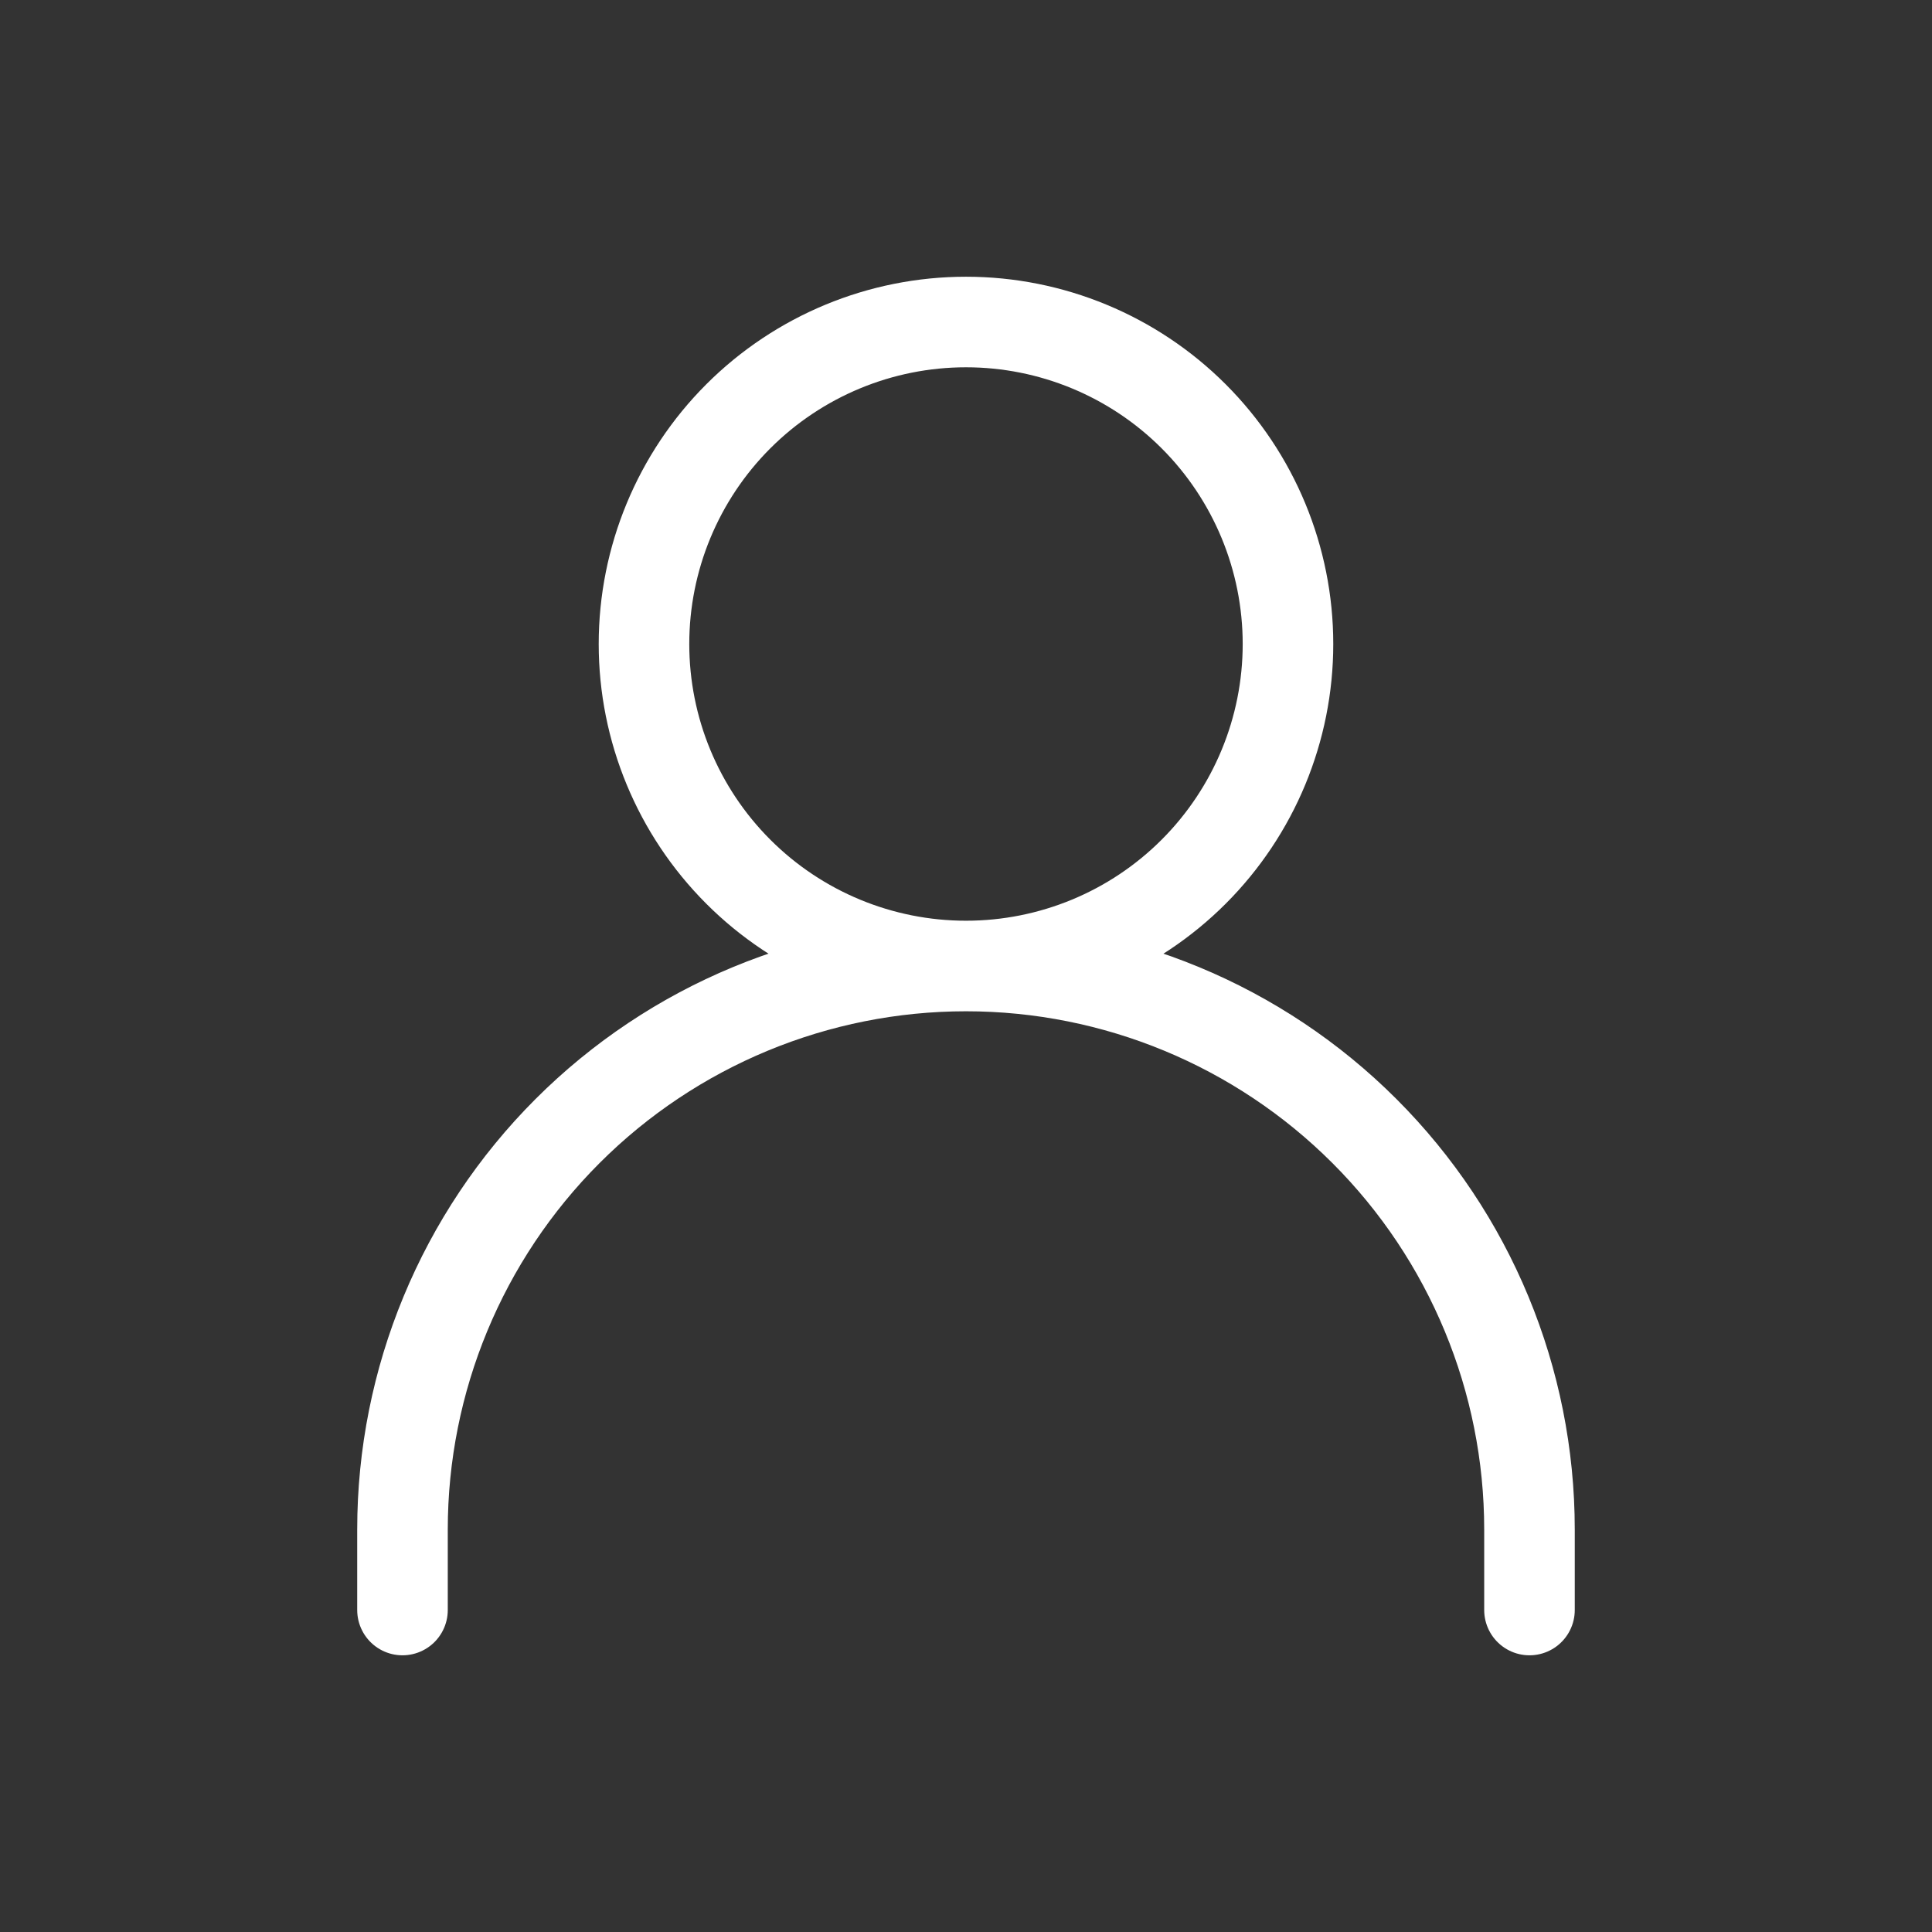
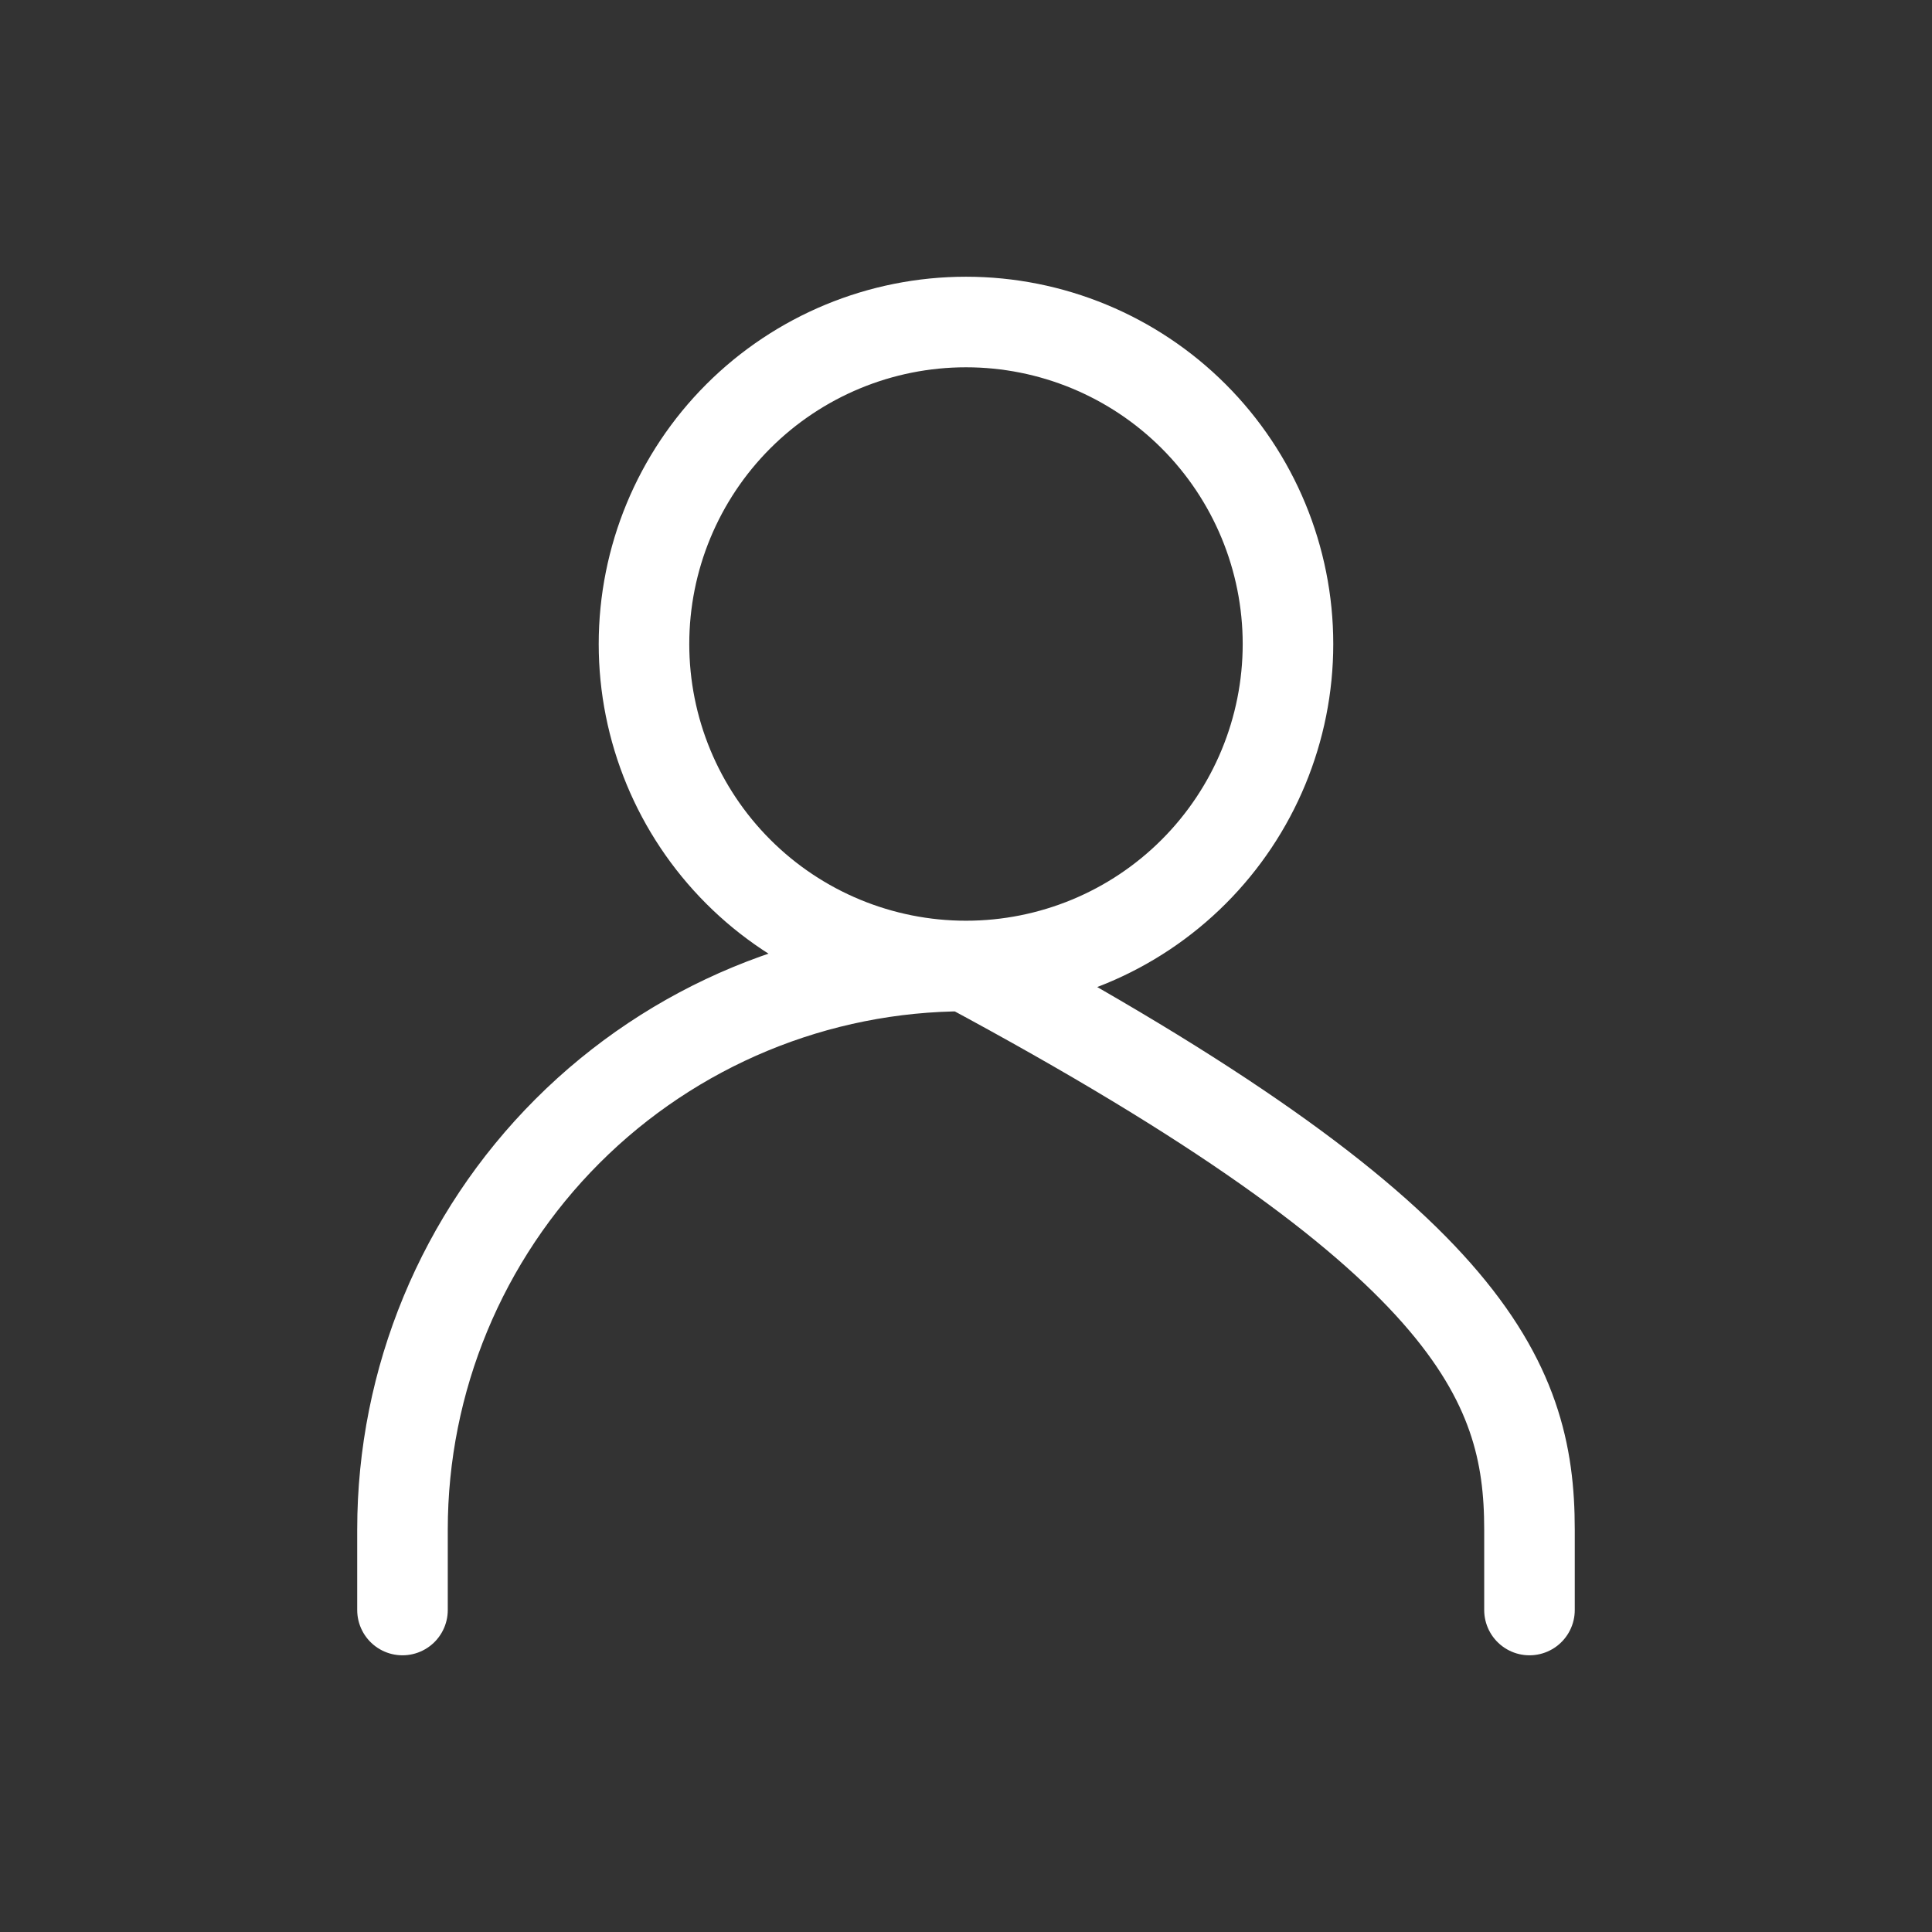
<svg xmlns="http://www.w3.org/2000/svg" width="64" height="64" viewBox="0 0 64 64" fill="none">
  <rect x="0" y="0" width="64" height="64" fill="#333333" stroke="none" />
-   <path d="M13.333 53.334V50.667C13.333 45.716 15.3 40.968 18.8 37.468C22.301 33.967 27.049 32 32 32M32 32C36.95 32 41.698 33.967 45.199 37.468C48.7 40.968 50.666 45.716 50.666 50.667V53.334M32 32C34.829 32 37.542 30.877 39.542 28.876C41.542 26.876 42.666 24.163 42.666 21.334C42.666 18.505 41.542 15.792 39.542 13.791C37.542 11.791 34.829 10.667 32 10.667C29.171 10.667 26.458 11.791 24.457 13.791C22.457 15.792 21.333 18.505 21.333 21.334C21.333 24.163 22.457 26.876 24.457 28.876C26.458 30.877 29.171 32 32 32Z" stroke="white" stroke-width="3" stroke-linecap="round" stroke-linejoin="round" />
+   <path d="M13.333 53.334V50.667C13.333 45.716 15.3 40.968 18.8 37.468C22.301 33.967 27.049 32 32 32M32 32C48.7 40.968 50.666 45.716 50.666 50.667V53.334M32 32C34.829 32 37.542 30.877 39.542 28.876C41.542 26.876 42.666 24.163 42.666 21.334C42.666 18.505 41.542 15.792 39.542 13.791C37.542 11.791 34.829 10.667 32 10.667C29.171 10.667 26.458 11.791 24.457 13.791C22.457 15.792 21.333 18.505 21.333 21.334C21.333 24.163 22.457 26.876 24.457 28.876C26.458 30.877 29.171 32 32 32Z" stroke="white" stroke-width="3" stroke-linecap="round" stroke-linejoin="round" />
</svg>